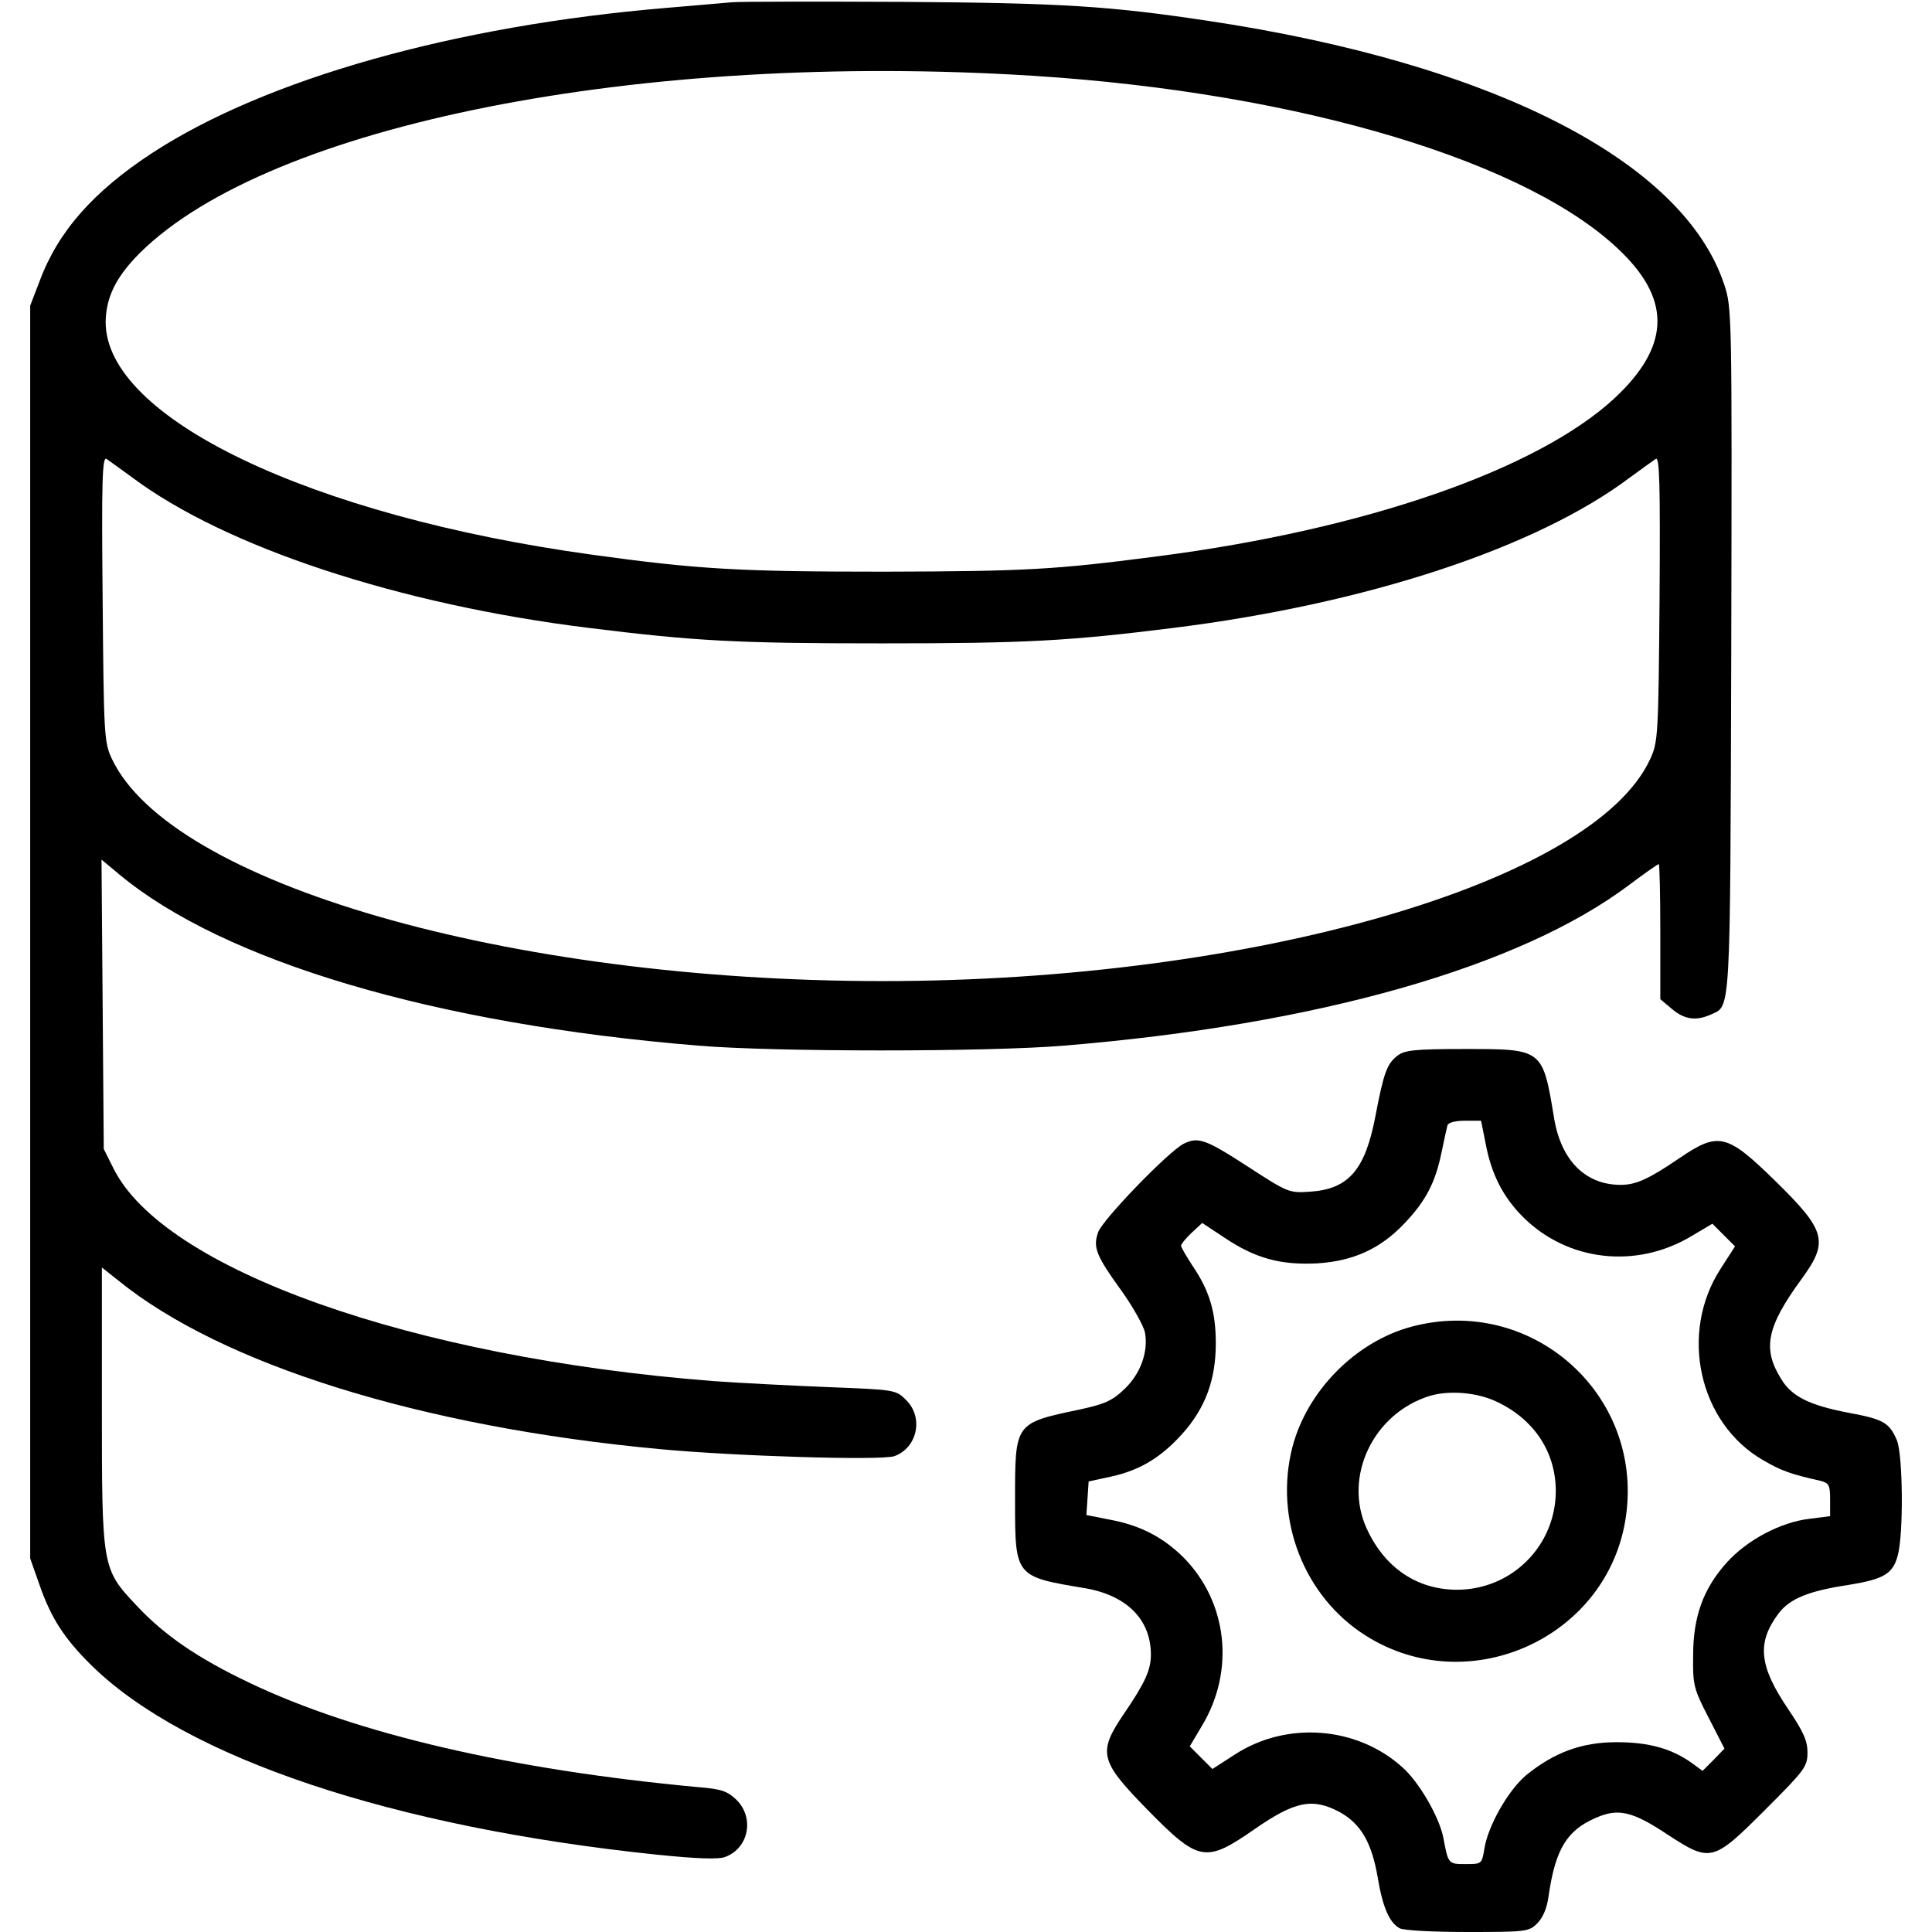
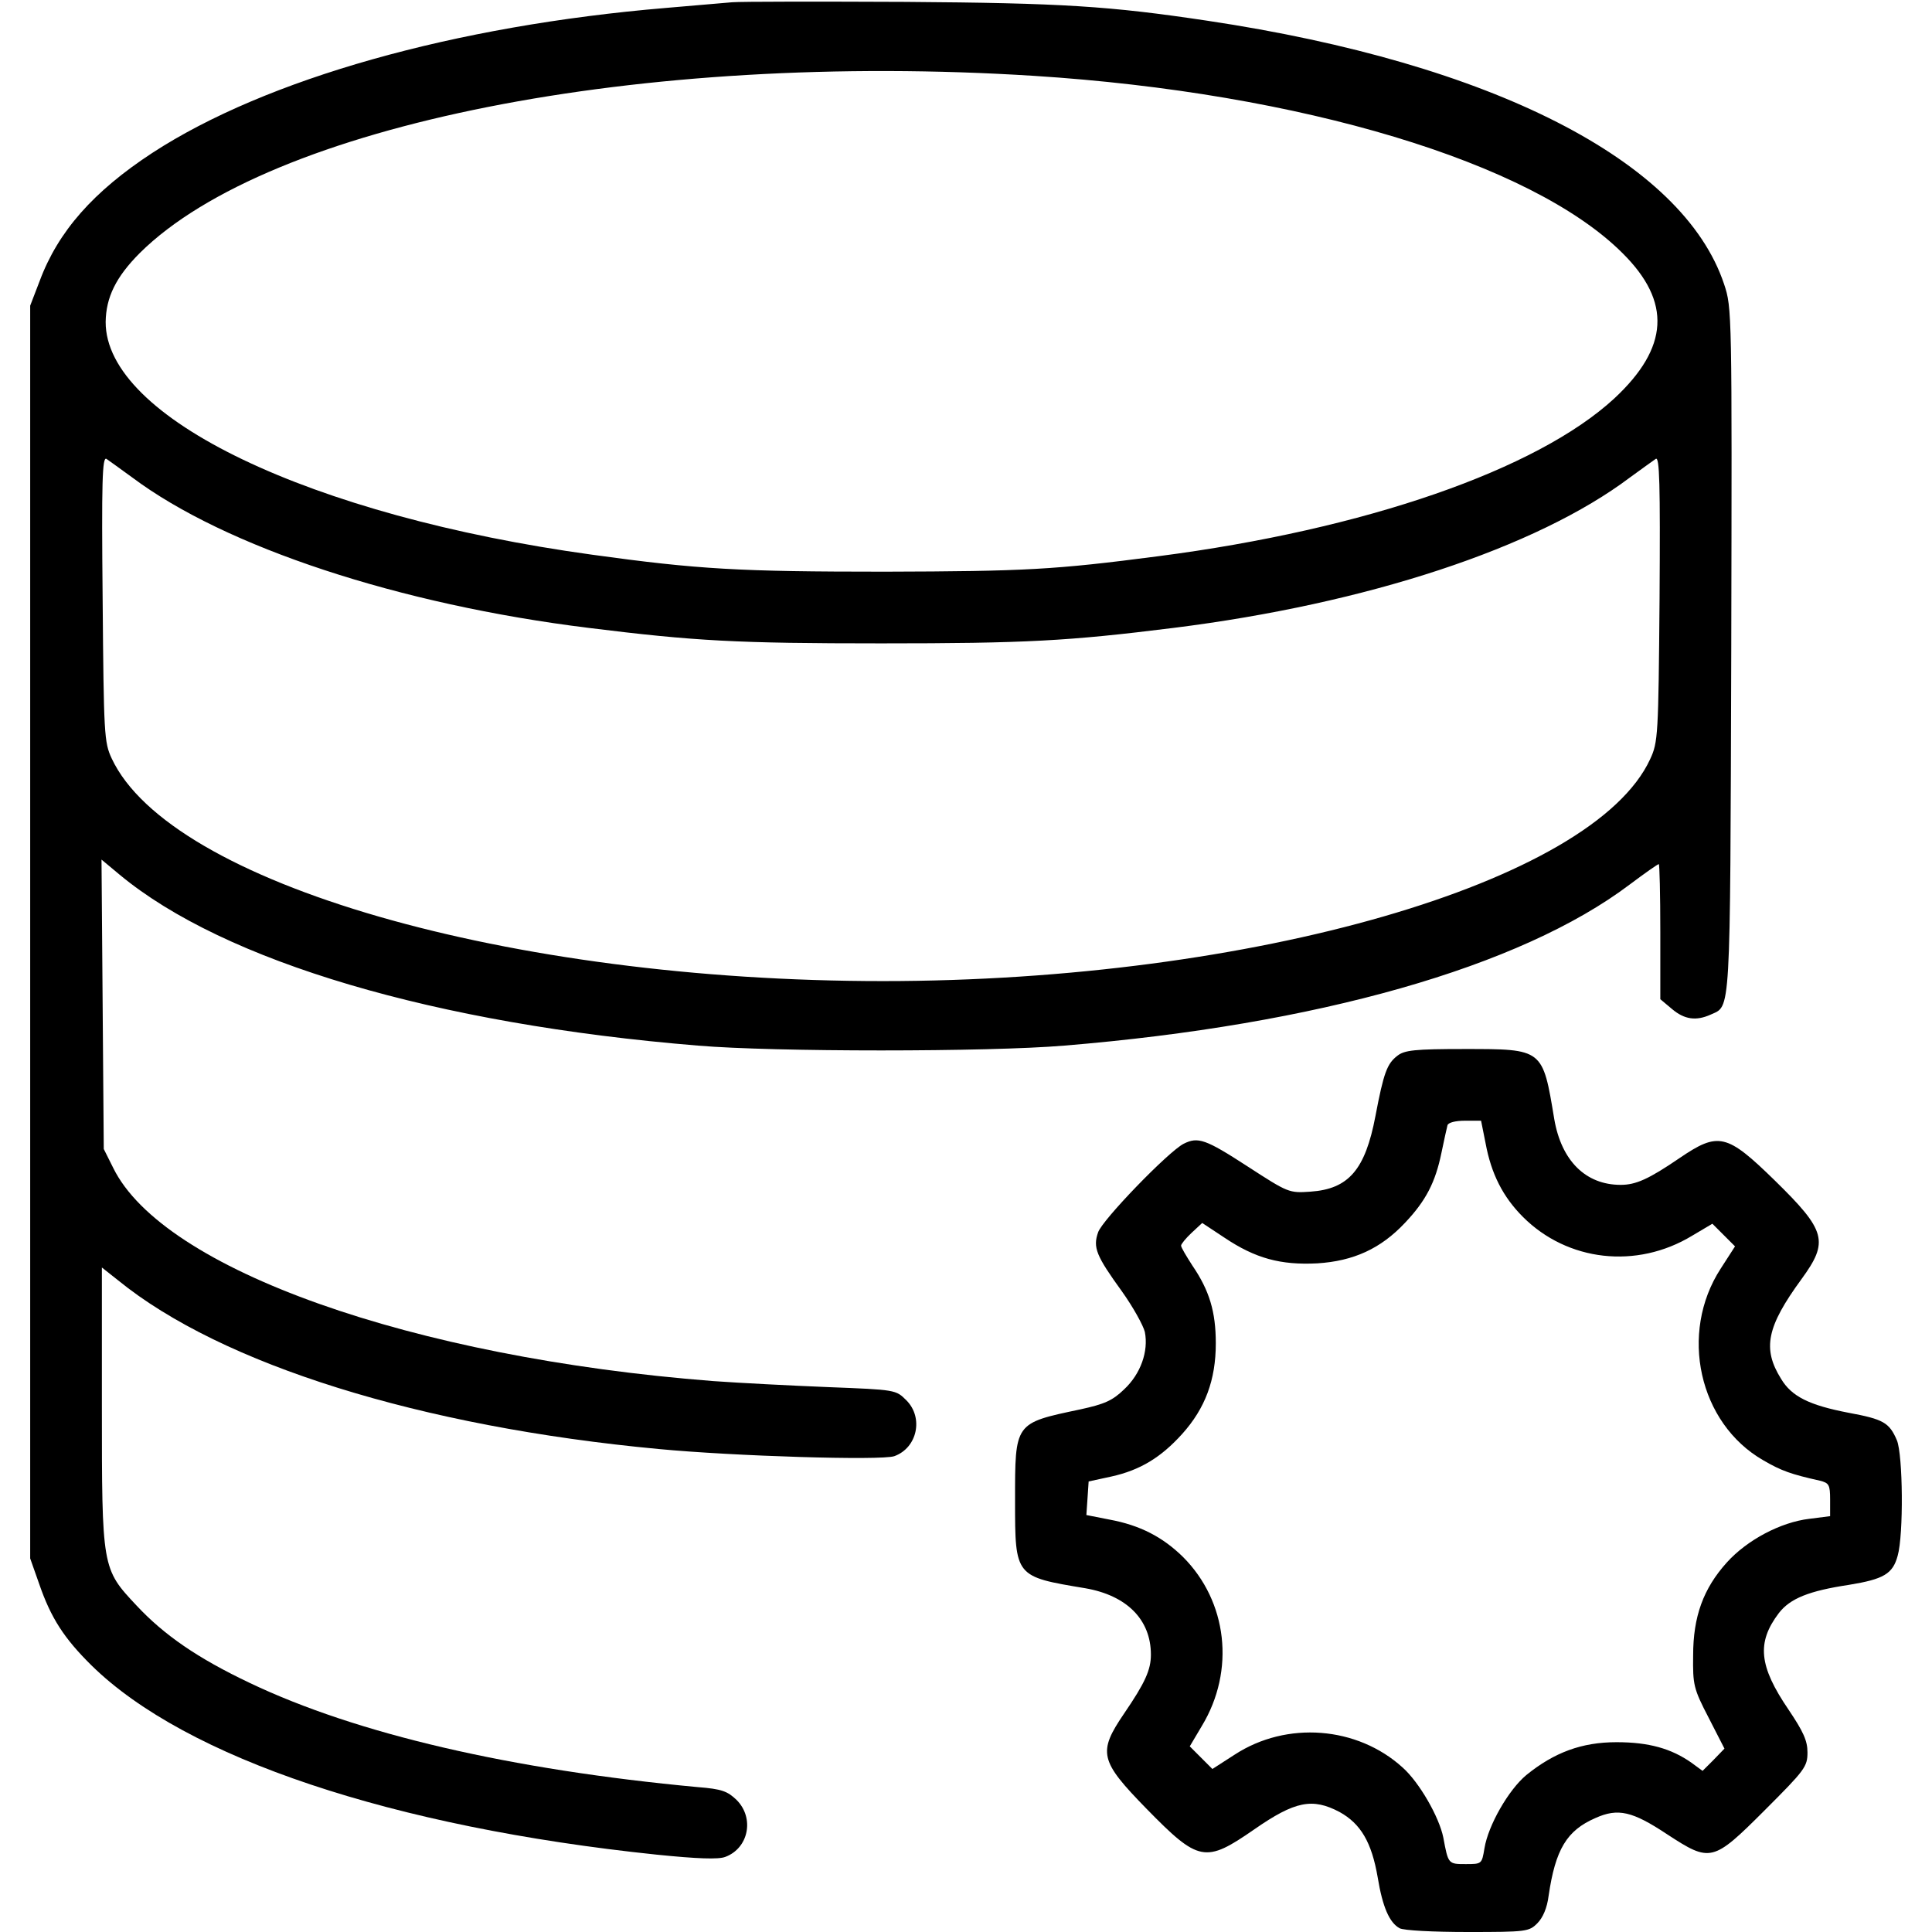
<svg xmlns="http://www.w3.org/2000/svg" version="1.0" width="512pt" height="512pt" viewBox="0 0 512 512" preserveAspectRatio="xMidYMid meet">
  <g transform="translate(0,512) scale(0.1,-0.1)" fill="#000000" stroke="none">
    <path d="M1940 5114 c-25 -2 -103 -9 -175 -15 -560 -47 -1060 -188 -1361 -384 -156 -102 -250 -208 -299 -340 l-25 -65 0 -1660 0 -1660 24 -68 c31 -90 66 -144 139 -216 250 -245 797 -428 1497 -501 108 -11 164 -13 182 -6 62 23 78 103 30 151 -24 23 -39 29 -103 34 -495 46 -904 141 -1187 276 -139 66 -227 127 -300 205 -92 98 -92 98 -92 532 l0 364 43 -34 c274 -223 802 -388 1432 -447 199 -19 590 -31 625 -19 61 22 78 102 32 148 -28 28 -28 28 -207 35 -99 4 -236 11 -305 16 -798 62 -1458 296 -1590 565 l-25 50 -3 384 -3 383 48 -40 c277 -230 836 -396 1533 -453 200 -17 770 -17 970 0 670 55 1209 208 1499 427 40 30 74 54 77 54 2 0 4 -81 4 -179 l0 -179 31 -26 c33 -28 64 -32 102 -15 54 25 52 -19 55 963 2 902 2 910 -19 973 -109 327 -615 585 -1369 698 -260 39 -385 47 -800 50 -228 1 -435 1 -460 -1z m800 -195 c707 -45 1319 -229 1560 -470 130 -129 123 -250 -22 -385 -205 -189 -660 -347 -1208 -418 -276 -36 -353 -40 -725 -41 -385 0 -494 6 -776 45 -747 103 -1290 363 -1289 617 1 65 27 119 91 183 344 340 1328 535 2369 469z m-2390 -1064 c247 -185 708 -337 1210 -399 282 -35 392 -41 775 -41 383 0 495 6 775 41 512 64 962 212 1210 399 30 22 61 44 68 49 10 6 12 -63 10 -371 -3 -363 -4 -380 -25 -425 -151 -327 -1054 -588 -2033 -588 -992 0 -1889 259 -2044 590 -20 43 -21 63 -24 423 -3 310 -1 377 10 371 7 -5 38 -27 68 -49z" />
    <path d="M3703 2322 c-27 -21 -36 -44 -58 -160 -27 -142 -71 -193 -172 -200 -57 -4 -59 -3 -167 67 -111 72 -131 79 -169 60 -40 -20 -217 -203 -227 -235 -14 -40 -5 -62 63 -156 30 -42 57 -91 61 -108 10 -51 -11 -111 -55 -152 -31 -30 -52 -39 -116 -53 -175 -37 -173 -34 -173 -243 0 -201 0 -200 186 -231 110 -19 174 -83 174 -176 0 -40 -15 -74 -71 -156 -70 -103 -65 -125 59 -252 139 -142 156 -145 286 -55 108 75 154 84 226 46 56 -31 85 -80 101 -173 13 -79 31 -120 58 -135 11 -6 89 -10 181 -10 155 0 162 1 184 23 15 15 26 41 30 73 18 123 48 173 124 206 60 27 98 18 190 -43 115 -75 121 -74 259 64 106 106 113 115 113 153 0 31 -11 55 -50 113 -79 116 -85 178 -26 256 30 39 80 59 186 75 92 15 116 29 129 77 16 56 14 267 -2 306 -20 47 -36 56 -128 73 -104 20 -151 43 -179 90 -50 80 -38 138 54 264 73 100 66 128 -71 262 -127 124 -149 129 -252 59 -82 -56 -116 -71 -156 -71 -93 0 -157 64 -176 174 -31 187 -29 186 -238 186 -132 0 -159 -3 -178 -18z m234 -232 c15 -81 46 -142 99 -195 118 -118 301 -139 448 -50 l54 32 30 -30 30 -30 -38 -59 c-111 -171 -58 -410 113 -508 48 -28 74 -37 150 -54 24 -6 27 -11 27 -50 l0 -44 -55 -7 c-76 -9 -165 -56 -219 -116 -62 -69 -89 -143 -89 -246 -1 -78 1 -88 41 -165 l42 -82 -29 -30 -29 -29 -30 22 c-53 37 -112 54 -198 54 -92 0 -165 -27 -239 -87 -47 -39 -101 -133 -111 -194 -7 -42 -7 -42 -50 -42 -46 0 -46 0 -59 70 -11 55 -64 147 -108 186 -120 109 -307 124 -445 34 l-59 -38 -30 30 -30 30 32 54 c89 147 68 330 -50 448 -54 53 -114 84 -195 99 l-61 12 3 44 3 45 60 13 c77 17 132 51 188 113 61 68 89 143 89 240 0 84 -17 140 -62 206 -16 25 -30 48 -30 53 0 4 12 19 28 34 l28 26 59 -39 c82 -55 149 -73 246 -68 96 6 168 39 232 107 56 59 81 108 97 186 7 33 14 66 16 73 2 7 21 12 46 12 l43 0 12 -60z" />
-     <path d="M3740 1604 c-148 -40 -276 -170 -315 -319 -49 -191 30 -396 195 -500 275 -173 644 -3 689 317 46 325 -252 587 -569 502z m225 -198 c99 -46 157 -132 158 -235 1 -147 -117 -265 -264 -264 -105 1 -190 59 -237 162 -63 137 17 306 168 352 51 15 124 9 175 -15z" />
  </g>
</svg>